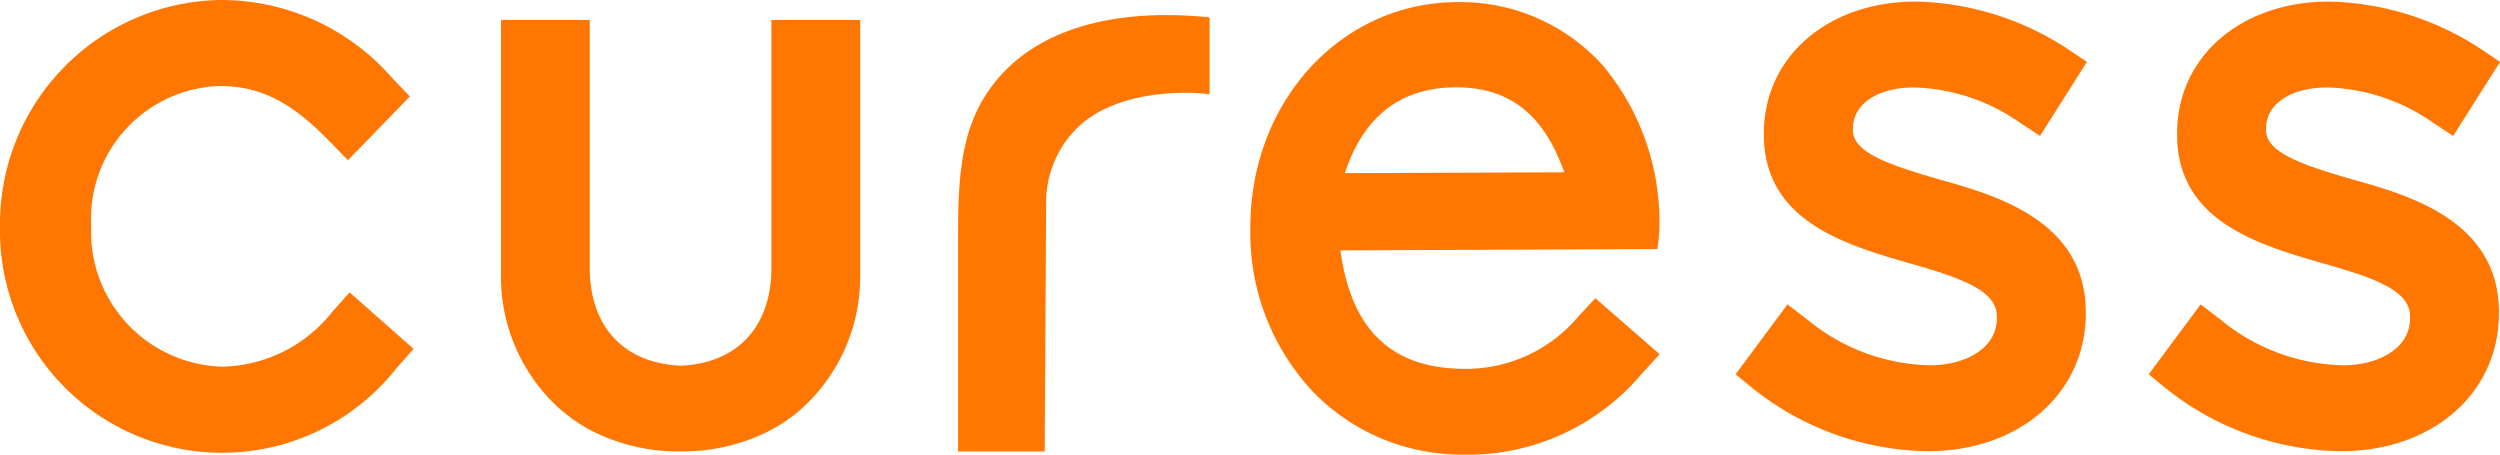
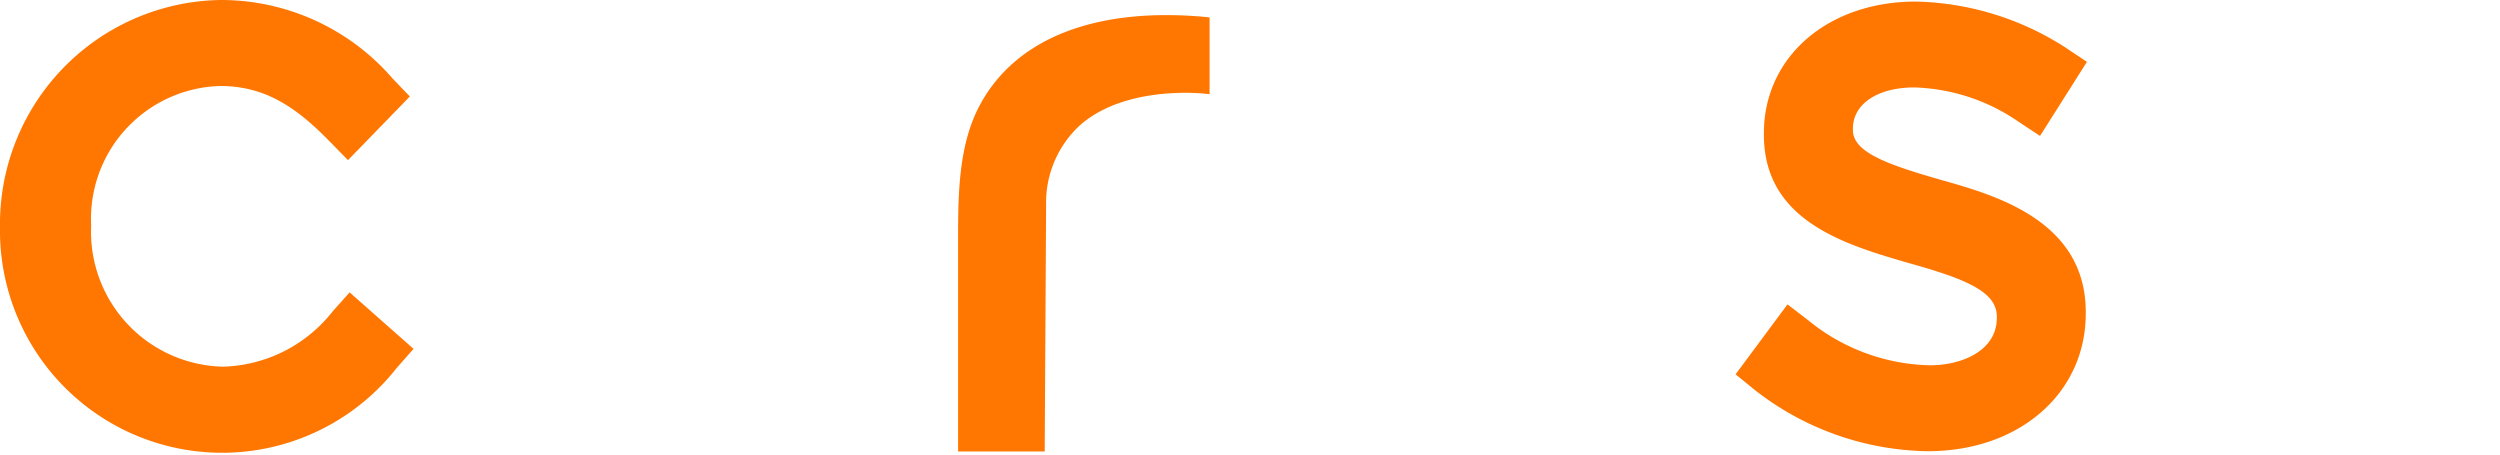
<svg xmlns="http://www.w3.org/2000/svg" class="w-100 h-100" viewBox="0 0 120.001 21.826">
  <path d="M19.85 16.745l-.812.922A10.662 10.662 0 0 1 0 10.939v-.072A10.753 10.753 0 0 1 10.607 0a10.89 10.89 0 0 1 8.243 3.774l.823.857-2.97 3.056-.88-.9c-1.56-1.594-3.052-2.659-5.254-2.659a6.376 6.376 0 0 0-6.195 6.667v.076a6.476 6.476 0 0 0 6.342 6.729 6.919 6.919 0 0 0 5.25-2.652l.816-.914z" fill="#ff7600" />
-   <path d="M76.577 14.312l-.812.876a7.034 7.034 0 0 1-5.4 2.516c-3.539.015-5.507-1.843-6.025-5.685l15.215-.064.019-.14a7.94 7.94 0 0 0 .076-.816v-.067a11.7 11.7 0 0 0-2.731-7.811A9.194 9.194 0 0 0 69.932.102c-5.587.023-9.942 4.8-9.915 10.871v.068a11.129 11.129 0 0 0 2.961 7.713 9.887 9.887 0 0 0 5.092 2.844 10.222 10.222 0 0 0 2.24.227 10.9 10.9 0 0 0 8.5-3.891l.854-.929zm-12.023-6c.891-2.723 2.678-4.11 5.315-4.121a6.292 6.292 0 0 1 1.326.128c2.289.491 3.29 2.293 3.894 3.951z" fill="#ff7600" />
  <path d="M100.117 14.976v.072c0 3.83-3.188 6.61-7.581 6.61a13.758 13.758 0 0 1-8.318-2.95l-.91-.74 2.493-3.358.993.763a9.538 9.538 0 0 0 5.847 2.161c1.545 0 3.207-.71 3.207-2.27v-.072c0-1.152-1.4-1.764-3.97-2.493l-.162-.045c-3.139-.907-7.048-2.032-7.048-6.187v-.079c0-3.656 3.067-6.312 7.29-6.312a13.776 13.776 0 0 1 7.215 2.225l1 .669-2.251 3.554-1.046-.691a9.284 9.284 0 0 0-4.986-1.636c-1.764 0-2.95.793-2.95 1.976v.072c0 1.088 1.753 1.677 4.231 2.391 2.598.732 6.946 1.952 6.946 6.34z" fill="#ff7600" />
-   <path d="M119.948 14.976v.072c0 3.83-3.188 6.61-7.581 6.61a13.759 13.759 0 0 1-8.318-2.95l-.91-.74 2.493-3.358.993.763a9.54 9.54 0 0 0 5.851 2.161c1.545 0 3.207-.71 3.207-2.27v-.072c0-1.152-1.4-1.764-3.974-2.493l-.162-.045c-3.139-.907-7.045-2.032-7.045-6.187v-.079c0-3.656 3.063-6.312 7.286-6.312a13.776 13.776 0 0 1 7.215 2.225l1 .669-2.251 3.554-1.046-.691a9.284 9.284 0 0 0-4.986-1.636c-1.764 0-2.95.793-2.95 1.976v.072c0 1.088 1.753 1.677 4.231 2.391 2.599.732 6.947 1.952 6.947 6.34z" fill="#ff7600" />
  <path d="M58.061.838v3.683l-.181-.019c-.038-.008-3.773-.442-6 1.473a5.036 5.036 0 0 0-1.666 3.857l-.068 11.838h-4.157V11.297c0-2.255.079-4.431 1.027-6.221 1.722-3.248 5.59-4.756 10.9-4.257z" fill="#ff7600" />
-   <path d="M41.289.956v12.22a8.536 8.536 0 0 1-2.878 6.5c-.053.045-.11.094-.166.136-.072.06-.147.121-.223.174a.618.618 0 0 1-.068.053c-.1.076-.185.132-.276.193a.515.515 0 0 1-.053.038c-.128.083-.227.144-.332.208-.091.053-.181.1-.276.155l-.083.045a9.183 9.183 0 0 1-4.234.99h-.064a9.16 9.16 0 0 1-4.234-.99l-.087-.045c-.091-.053-.185-.1-.276-.159-.106-.06-.215-.128-.317-.2l-.068-.045c-.091-.06-.178-.117-.261-.181a.9.9 0 0 1-.094-.076c-.06-.042-.14-.1-.215-.166-.053-.042-.11-.087-.166-.136a8.528 8.528 0 0 1-2.871-6.5V.956h4.261v11.895c0 2.814 1.617 4.567 4.325 4.7h.1c2.689-.14 4.295-1.892 4.295-4.7V.956z" fill="#ff7600" />
</svg>